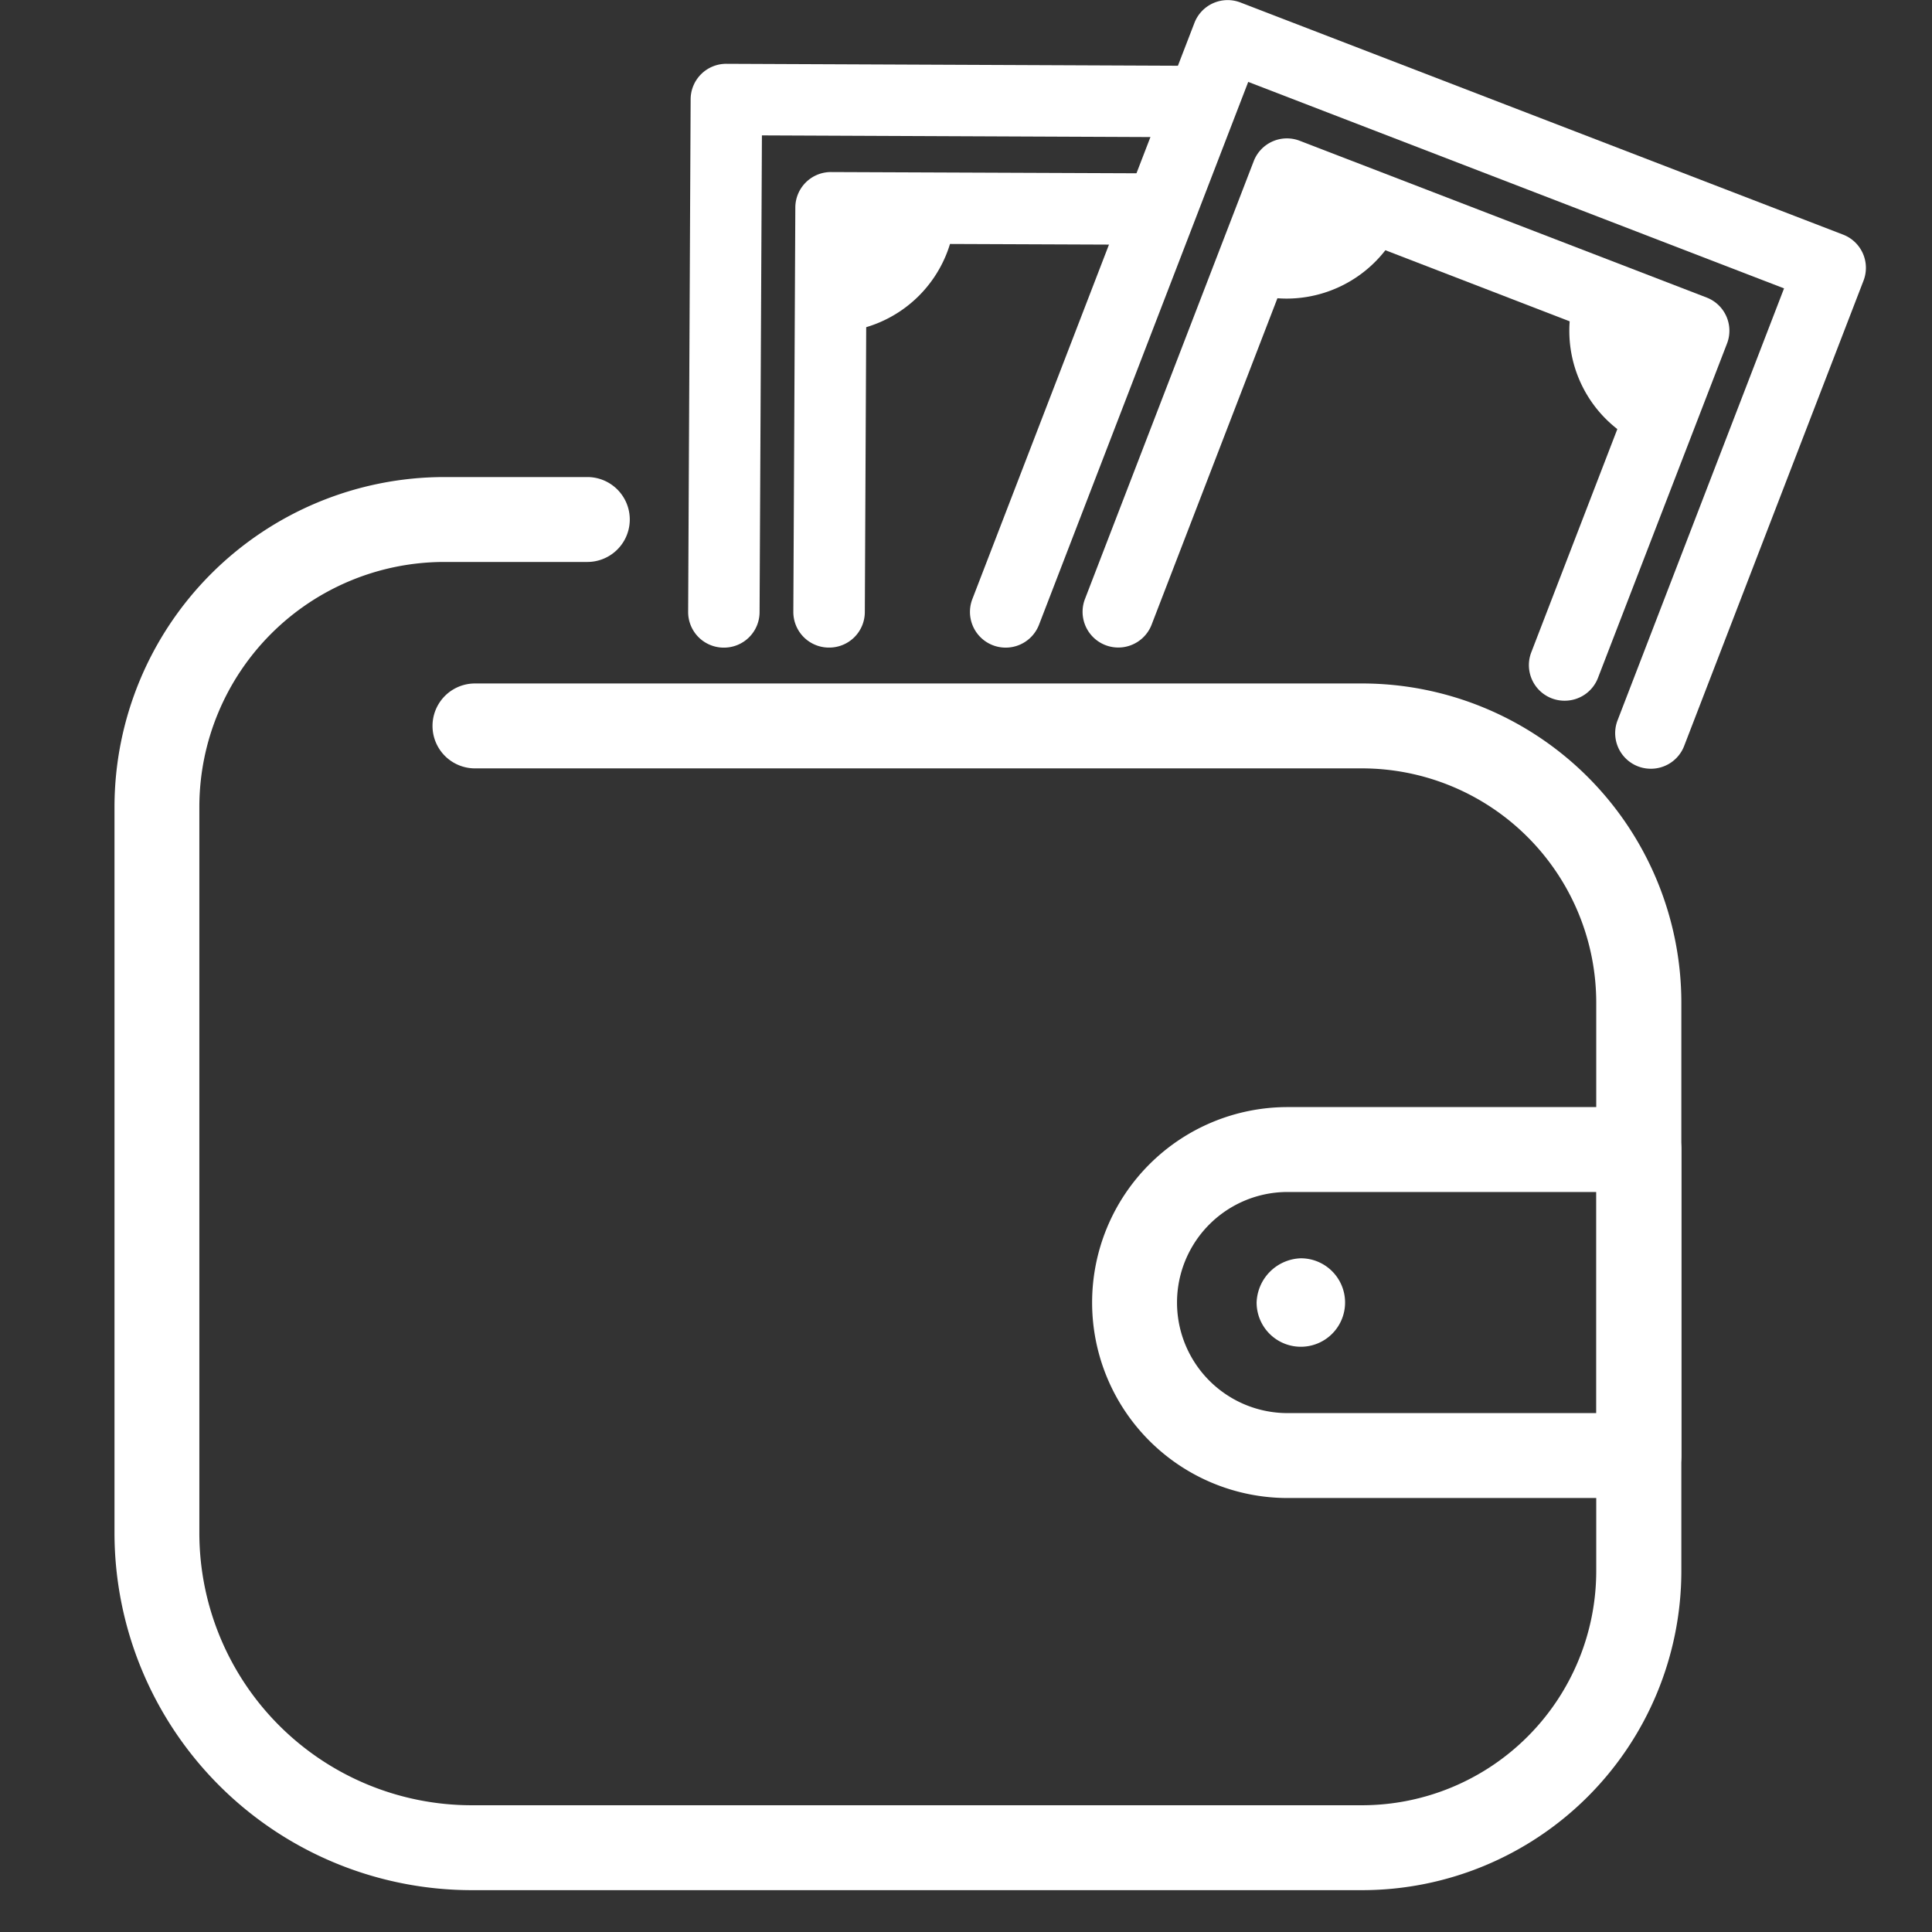
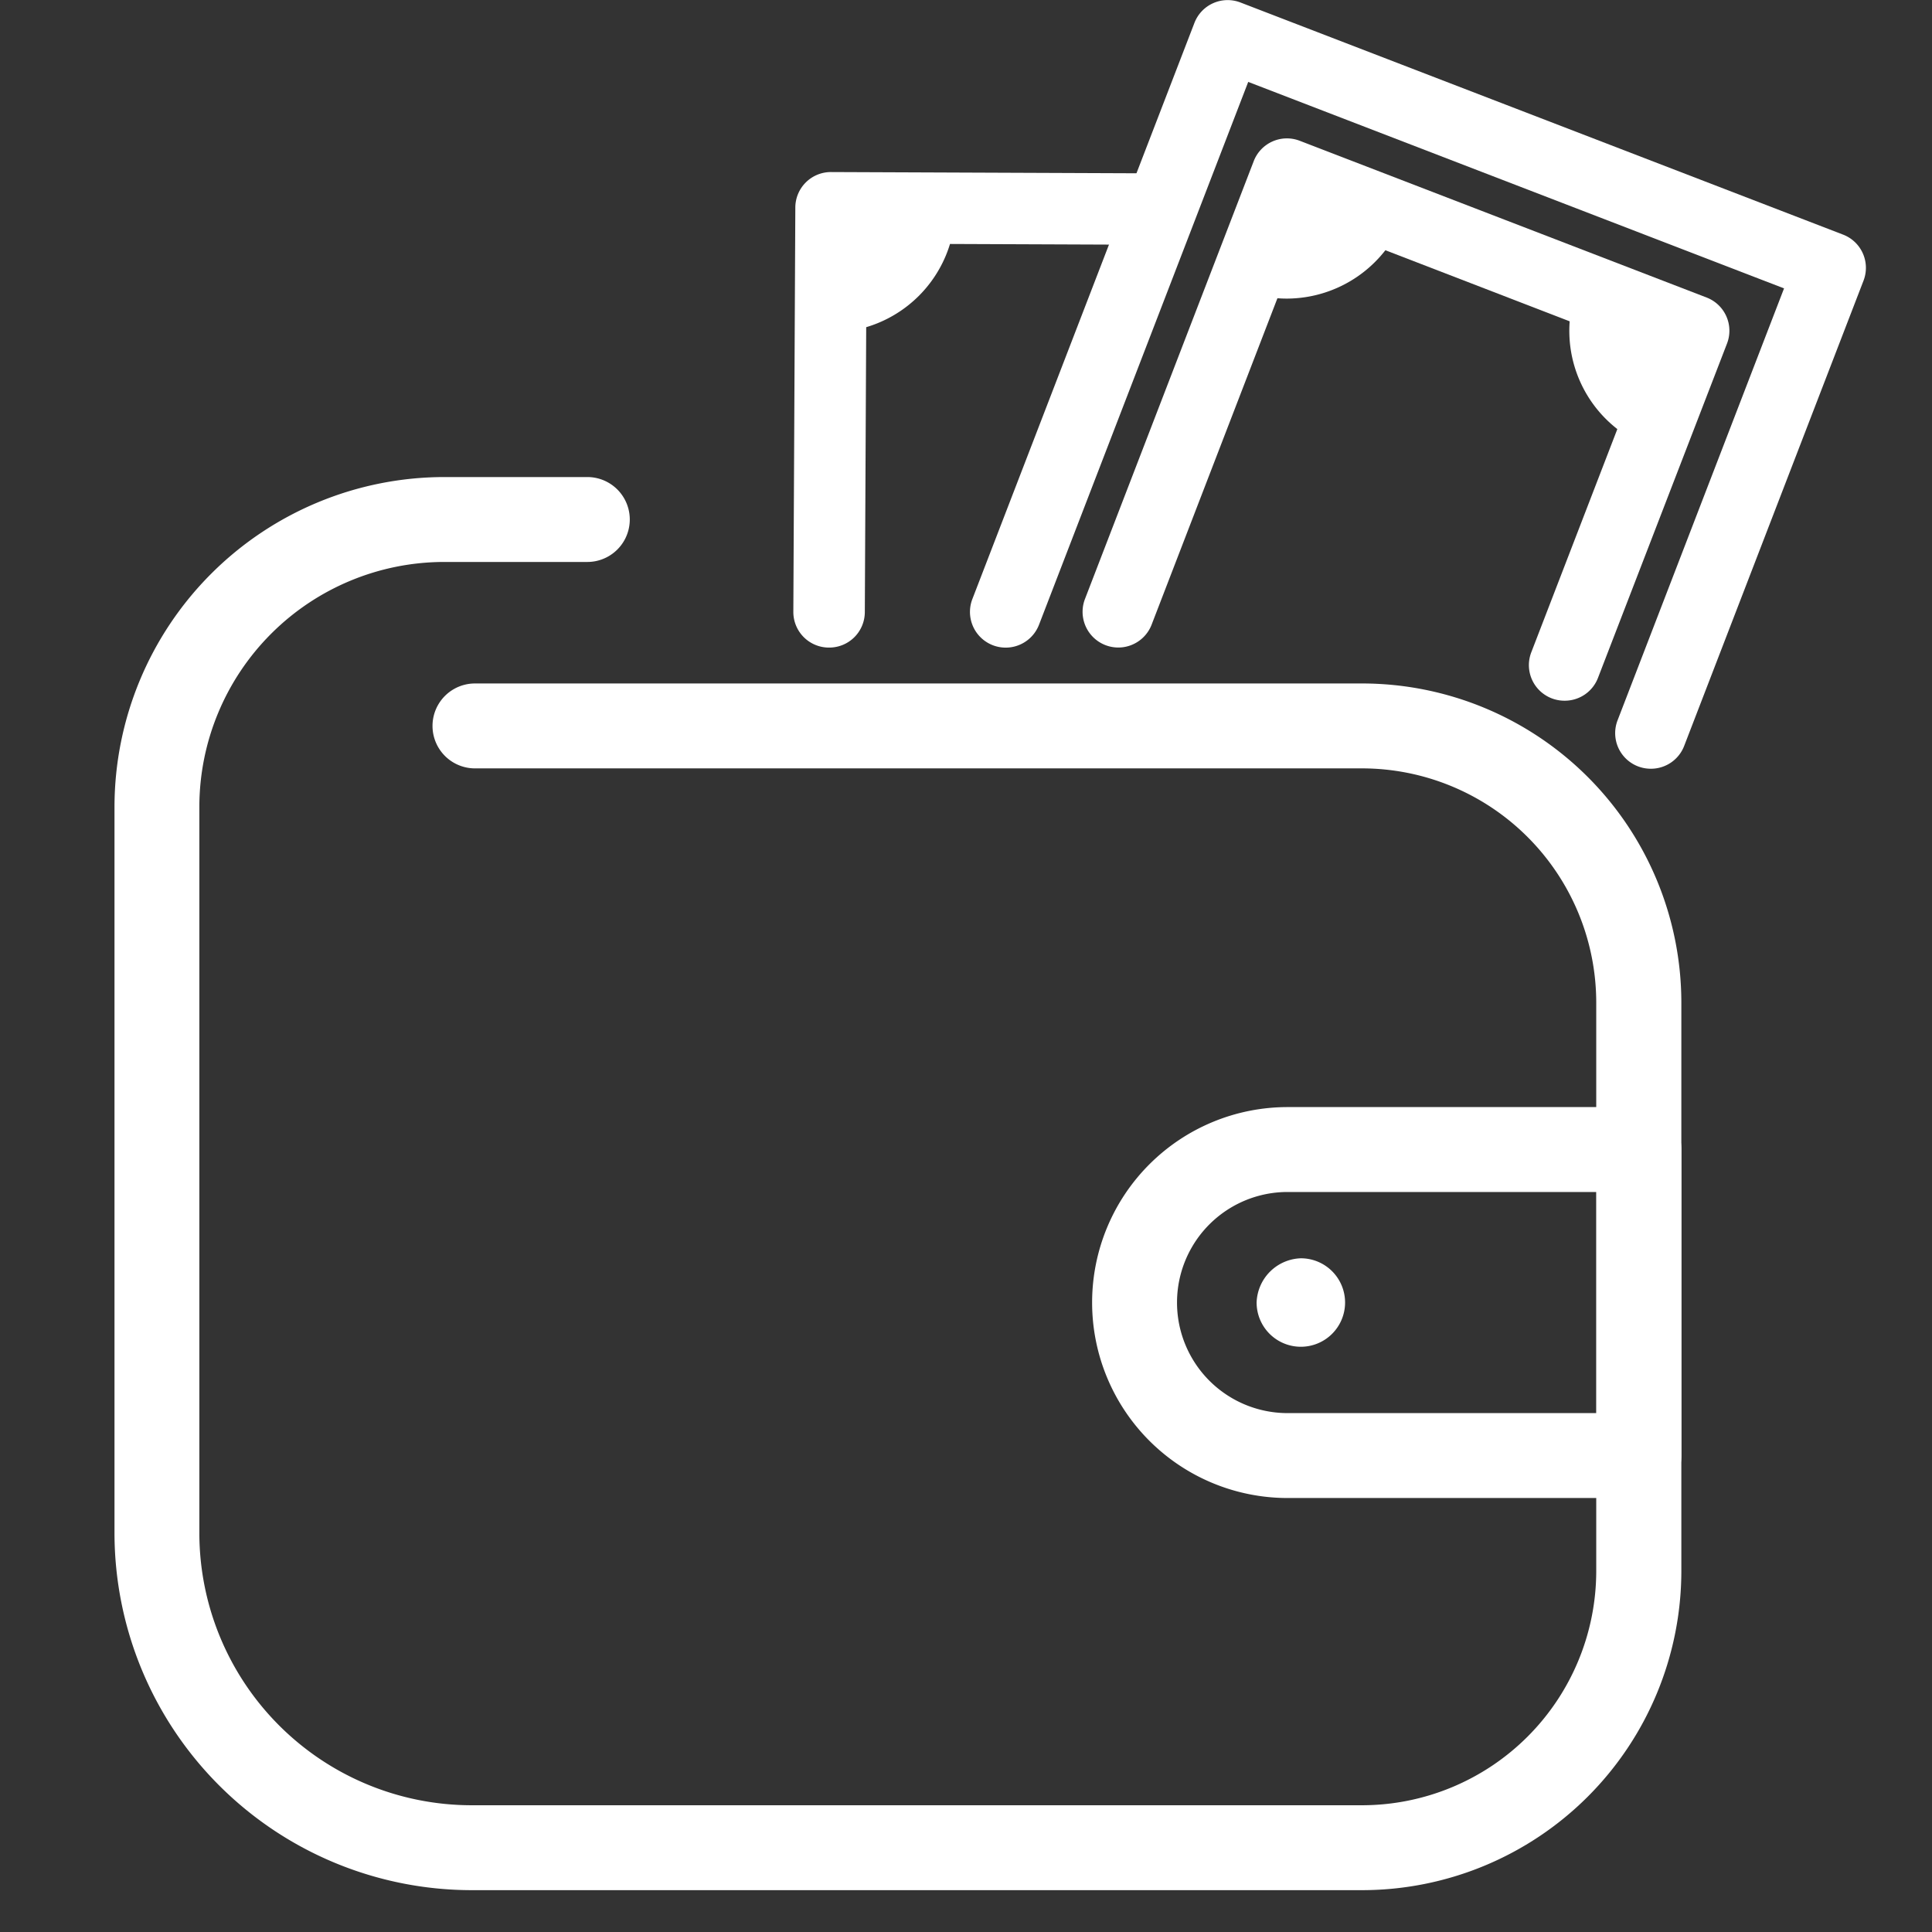
<svg xmlns="http://www.w3.org/2000/svg" width="38" height="38" viewBox="0 0 38 38">
  <rect x="0" y="0" width="38" height="38" fill="#333333" stroke="none" />
  <defs>
    <clipPath id="clip-path">
      <rect id="長方形_140" data-name="長方形 140" width="34.45" height="37.177" fill="none" />
    </clipPath>
    <clipPath id="clip-icon_boost">
      <rect width="38" height="38" />
    </clipPath>
  </defs>
  <g id="icon_boost" clip-path="url(#clip-icon_boost)">
    <g id="グループ_116" data-name="グループ 116" transform="translate(2.252)">
      <path id="パス_300" data-name="パス 300" d="M186.569,56.486h0a.7.7,0,0,1-.7-.706l.039-7.947a.7.7,0,0,1,.706-.7l6.215.025a.7.7,0,1,1-.006,1.405l-5.513-.022-.035,7.245A.7.7,0,0,1,186.569,56.486Z" transform="translate(-172.517 -43.749)" fill="#fff" />
      <g id="グループ_115" data-name="グループ 115">
        <g id="グループ_114" data-name="グループ 114" clip-path="url(#clip-path)">
-           <path id="パス_301" data-name="パス 301" d="M157.8,28.954h0a.7.7,0,0,1-.7-.706l.049-10.077a.7.7,0,0,1,.706-.7l9.115.039a.7.7,0,1,1-.006,1.405l-8.413-.036-.046,9.375A.7.7,0,0,1,157.8,28.954Z" transform="translate(-145.817 -16.216)" fill="#fff" />
          <path id="パス_302" data-name="パス 302" d="M196.068,58.728a1.81,1.81,0,0,0,1.819-1.8l-1.81-.009Z" transform="translate(-181.986 -52.83)" fill="#fff" />
          <path id="パス_303" data-name="パス 303" d="M187.821,51.111h-.012a.639.639,0,0,1-.636-.642l.009-1.81a.639.639,0,0,1,.642-.636l1.81.009a.639.639,0,0,1,.636.642A2.454,2.454,0,0,1,187.821,51.111Zm.635-1.807,0,.342a1.184,1.184,0,0,0,.344-.34Z" transform="translate(-173.73 -44.574)" fill="#fff" />
          <path id="パス_304" data-name="パス 304" d="M274.578,48.951a.7.7,0,0,1-.656-.956l2.281-5.917L269.519,39.5l-3.066,7.955a.7.7,0,0,1-1.311-.505l3.319-8.611a.7.7,0,0,1,.908-.4l8,3.082a.7.7,0,0,1,.4.908L275.233,48.5A.7.7,0,0,1,274.578,48.951Z" transform="translate(-246.054 -35.169)" fill="#fff" />
          <path id="パス_305" data-name="パス 305" d="M247.661,15.118a.7.7,0,0,1-.656-.956l3.273-8.492L239.739,1.609l-4.115,10.677a.7.7,0,1,1-1.311-.505L238.681.448a.7.7,0,0,1,.908-.4L251.44,4.613a.7.7,0,0,1,.4.908l-3.526,9.147A.7.7,0,0,1,247.661,15.118Z" transform="translate(-217.44 0.002)" fill="#fff" />
          <path id="パス_306" data-name="パス 306" d="M408.363,83.862a1.81,1.81,0,0,1-1.038-2.34l1.689.651Z" transform="translate(-377.958 -75.667)" fill="#fff" />
          <path id="パス_307" data-name="パス 307" d="M400.1,76.243a.639.639,0,0,1-.23-.043,2.449,2.449,0,0,1-1.4-3.166.639.639,0,0,1,.826-.366l1.689.651a.639.639,0,0,1,.366.826l-.651,1.689a.639.639,0,0,1-.6.409Zm-.5-2.085a1.189,1.189,0,0,0,.2.444l.123-.32Z" transform="translate(-369.691 -67.409)" fill="#fff" />
          <path id="パス_308" data-name="パス 308" d="M312.029,49.366a1.81,1.81,0,0,0,2.34-1.038l-1.689-.651Z" transform="translate(-289.618 -44.253)" fill="#fff" />
          <path id="パス_309" data-name="パス 309" d="M304.422,41.868a2.423,2.423,0,0,1-.881-.164.639.639,0,0,1-.366-.826l.651-1.689a.639.639,0,0,1,.826-.366l1.689.651a.639.639,0,0,1,.366.826A2.464,2.464,0,0,1,304.422,41.868Zm.367-1.624-.123.32a1.181,1.181,0,0,0,.442-.2Z" transform="translate(-281.36 -35.995)" fill="#fff" />
          <path id="パス_310" data-name="パス 310" d="M313.631,344.592a.87.87,0,1,1-.87.87A.9.9,0,0,1,313.631,344.592Z" transform="translate(-290.297 -319.843)" fill="#fff" />
          <path id="パス_311" data-name="パス 311" d="M278.476,310.872h-6.911a3.844,3.844,0,0,1,0-7.689h6.911a.835.835,0,0,1,.835.835v6.019A.835.835,0,0,1,278.476,310.872Zm-6.911-6.019a2.174,2.174,0,1,0,0,4.349h6.076v-4.349Z" transform="translate(-248.492 -281.408)" fill="#fff" />
          <path id="パス_312" data-name="パス 312" d="M24.544,158.449H7.021A7.03,7.03,0,0,1,0,151.427V137.141a6.493,6.493,0,0,1,6.486-6.486H9.3a.835.835,0,0,1,0,1.67H6.485a4.821,4.821,0,0,0-4.816,4.816v14.286a5.358,5.358,0,0,0,5.352,5.352H24.544a4.61,4.61,0,0,0,4.6-4.6V140.985a4.61,4.61,0,0,0-4.6-4.6H7.09a.835.835,0,1,1,0-1.67H24.544a6.282,6.282,0,0,1,6.274,6.274v11.189A6.282,6.282,0,0,1,24.544,158.449Z" transform="translate(0 -121.272)" fill="#fff" />
        </g>
      </g>
    </g>
  </g>
</svg>